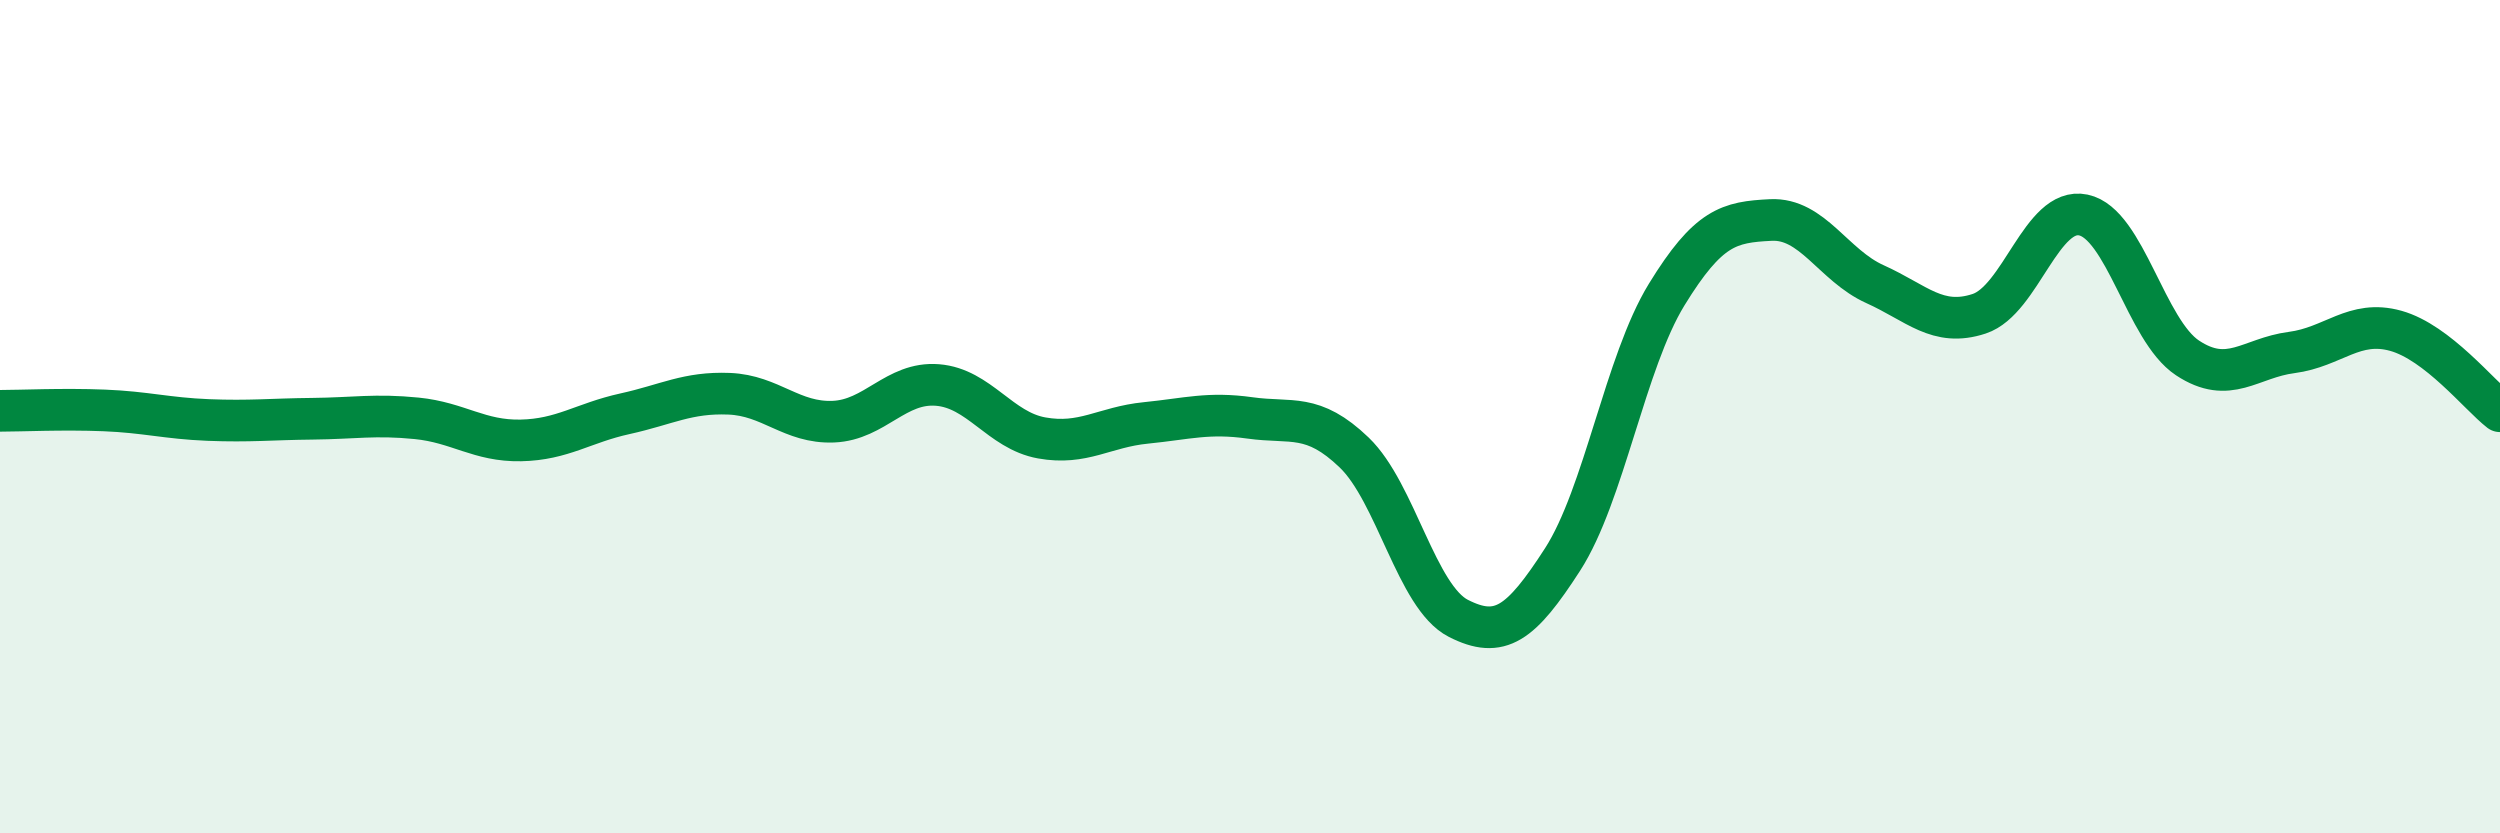
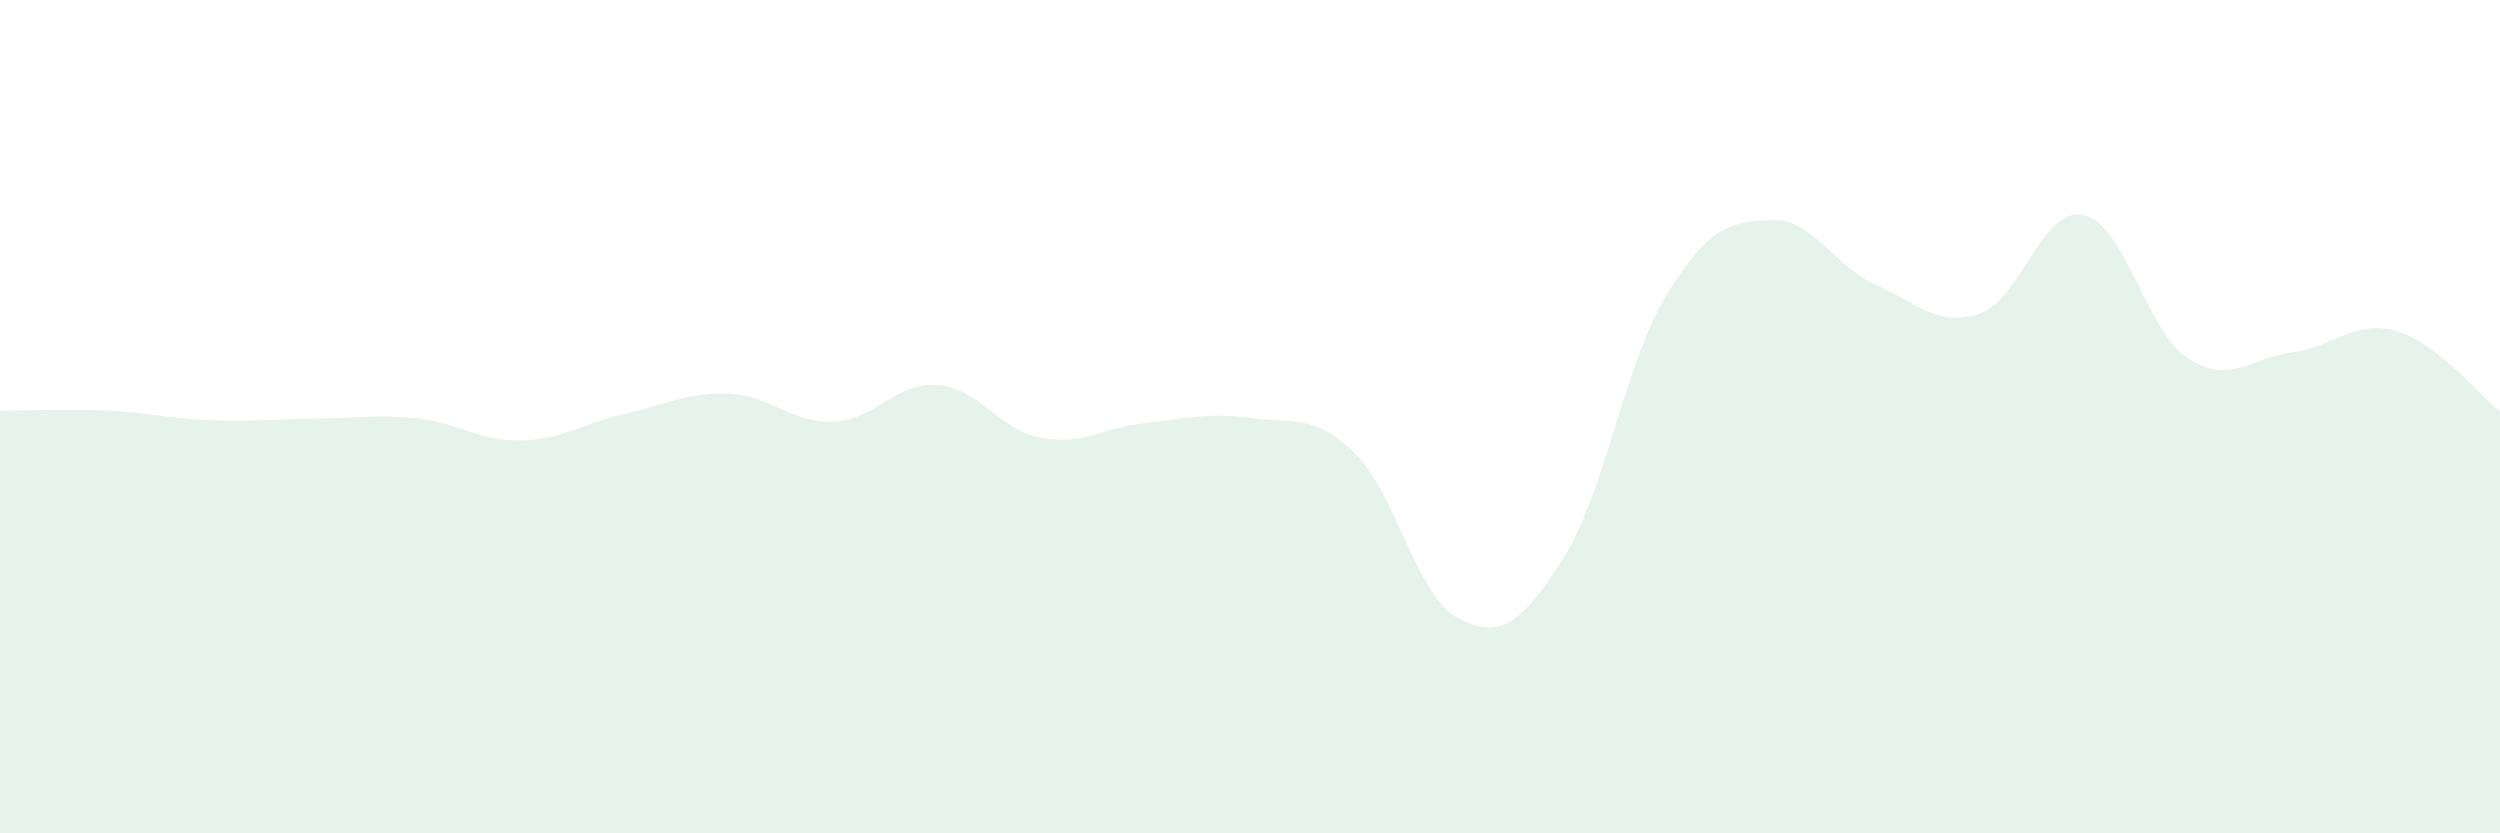
<svg xmlns="http://www.w3.org/2000/svg" width="60" height="20" viewBox="0 0 60 20">
  <path d="M 0,9.86 C 0.5,9.86 1.5,9.81 2.5,9.85 C 3.5,9.89 4,10.04 5,10.08 C 6,10.12 6.5,10.06 7.5,10.05 C 8.5,10.04 9,9.94 10,10.04 C 11,10.14 11.5,10.59 12.5,10.57 C 13.5,10.55 14,10.15 15,9.93 C 16,9.71 16.5,9.41 17.5,9.45 C 18.5,9.49 19,10.16 20,10.12 C 21,10.08 21.5,9.16 22.5,9.24 C 23.5,9.32 24,10.33 25,10.51 C 26,10.69 26.5,10.25 27.5,10.15 C 28.5,10.05 29,9.89 30,10.03 C 31,10.17 31.5,9.9 32.5,10.86 C 33.5,11.82 34,14.33 35,14.84 C 36,15.35 36.5,14.98 37.5,13.43 C 38.5,11.88 39,8.7 40,7.07 C 41,5.44 41.5,5.33 42.5,5.28 C 43.5,5.23 44,6.37 45,6.82 C 46,7.27 46.5,7.86 47.5,7.53 C 48.5,7.2 49,4.95 50,5.16 C 51,5.37 51.5,7.93 52.5,8.59 C 53.5,9.25 54,8.59 55,8.46 C 56,8.33 56.5,7.66 57.5,7.94 C 58.5,8.22 59.5,9.48 60,9.87L60 20L0 20Z" fill="#008740" opacity="0.1" stroke-linecap="round" stroke-linejoin="round" />
-   <path d="M 0,9.86 C 0.5,9.86 1.5,9.81 2.5,9.85 C 3.5,9.89 4,10.04 5,10.08 C 6,10.12 6.5,10.06 7.5,10.05 C 8.5,10.04 9,9.94 10,10.04 C 11,10.14 11.5,10.59 12.5,10.57 C 13.5,10.55 14,10.15 15,9.93 C 16,9.71 16.5,9.41 17.5,9.45 C 18.5,9.49 19,10.16 20,10.12 C 21,10.08 21.5,9.16 22.5,9.24 C 23.5,9.32 24,10.33 25,10.51 C 26,10.69 26.5,10.25 27.5,10.15 C 28.5,10.05 29,9.89 30,10.03 C 31,10.17 31.5,9.9 32.5,10.86 C 33.5,11.82 34,14.33 35,14.84 C 36,15.35 36.5,14.98 37.5,13.43 C 38.5,11.88 39,8.7 40,7.07 C 41,5.44 41.5,5.33 42.5,5.28 C 43.5,5.23 44,6.37 45,6.82 C 46,7.27 46.5,7.86 47.5,7.53 C 48.5,7.2 49,4.95 50,5.16 C 51,5.37 51.5,7.93 52.5,8.59 C 53.5,9.25 54,8.59 55,8.46 C 56,8.33 56.5,7.66 57.5,7.94 C 58.5,8.22 59.5,9.48 60,9.87" stroke="#008740" stroke-width="1" fill="none" stroke-linecap="round" stroke-linejoin="round" />
</svg>